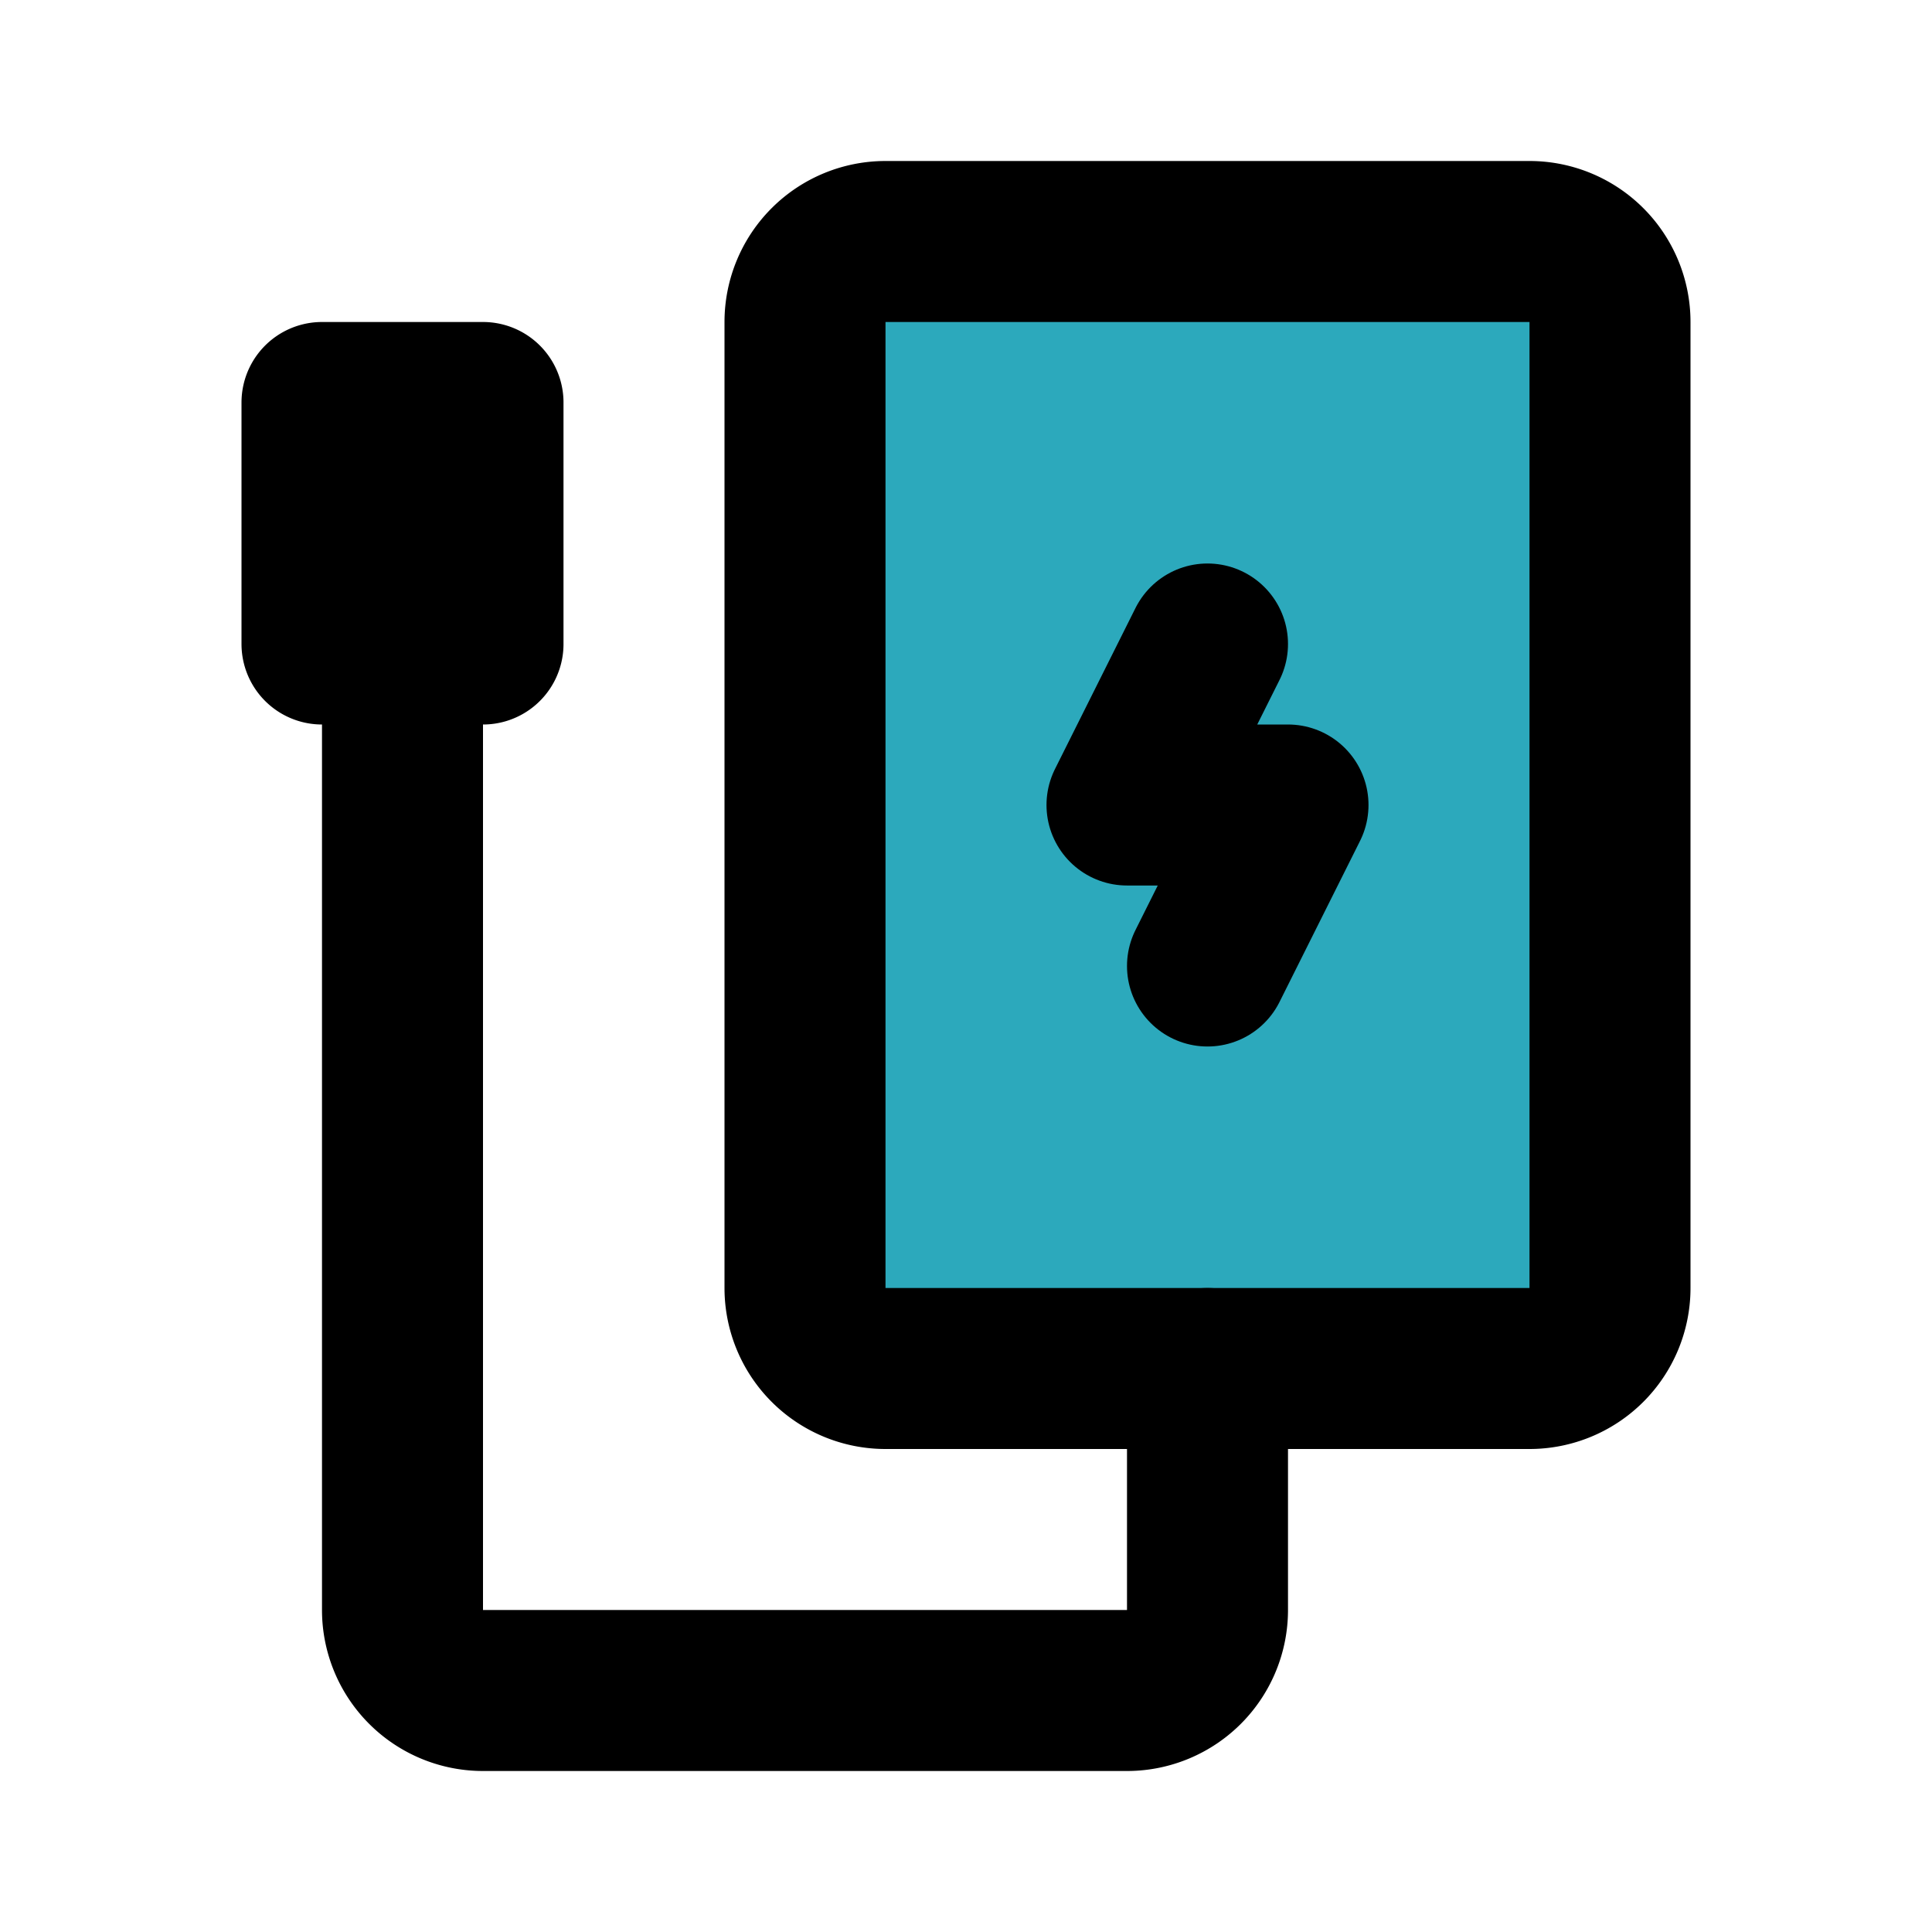
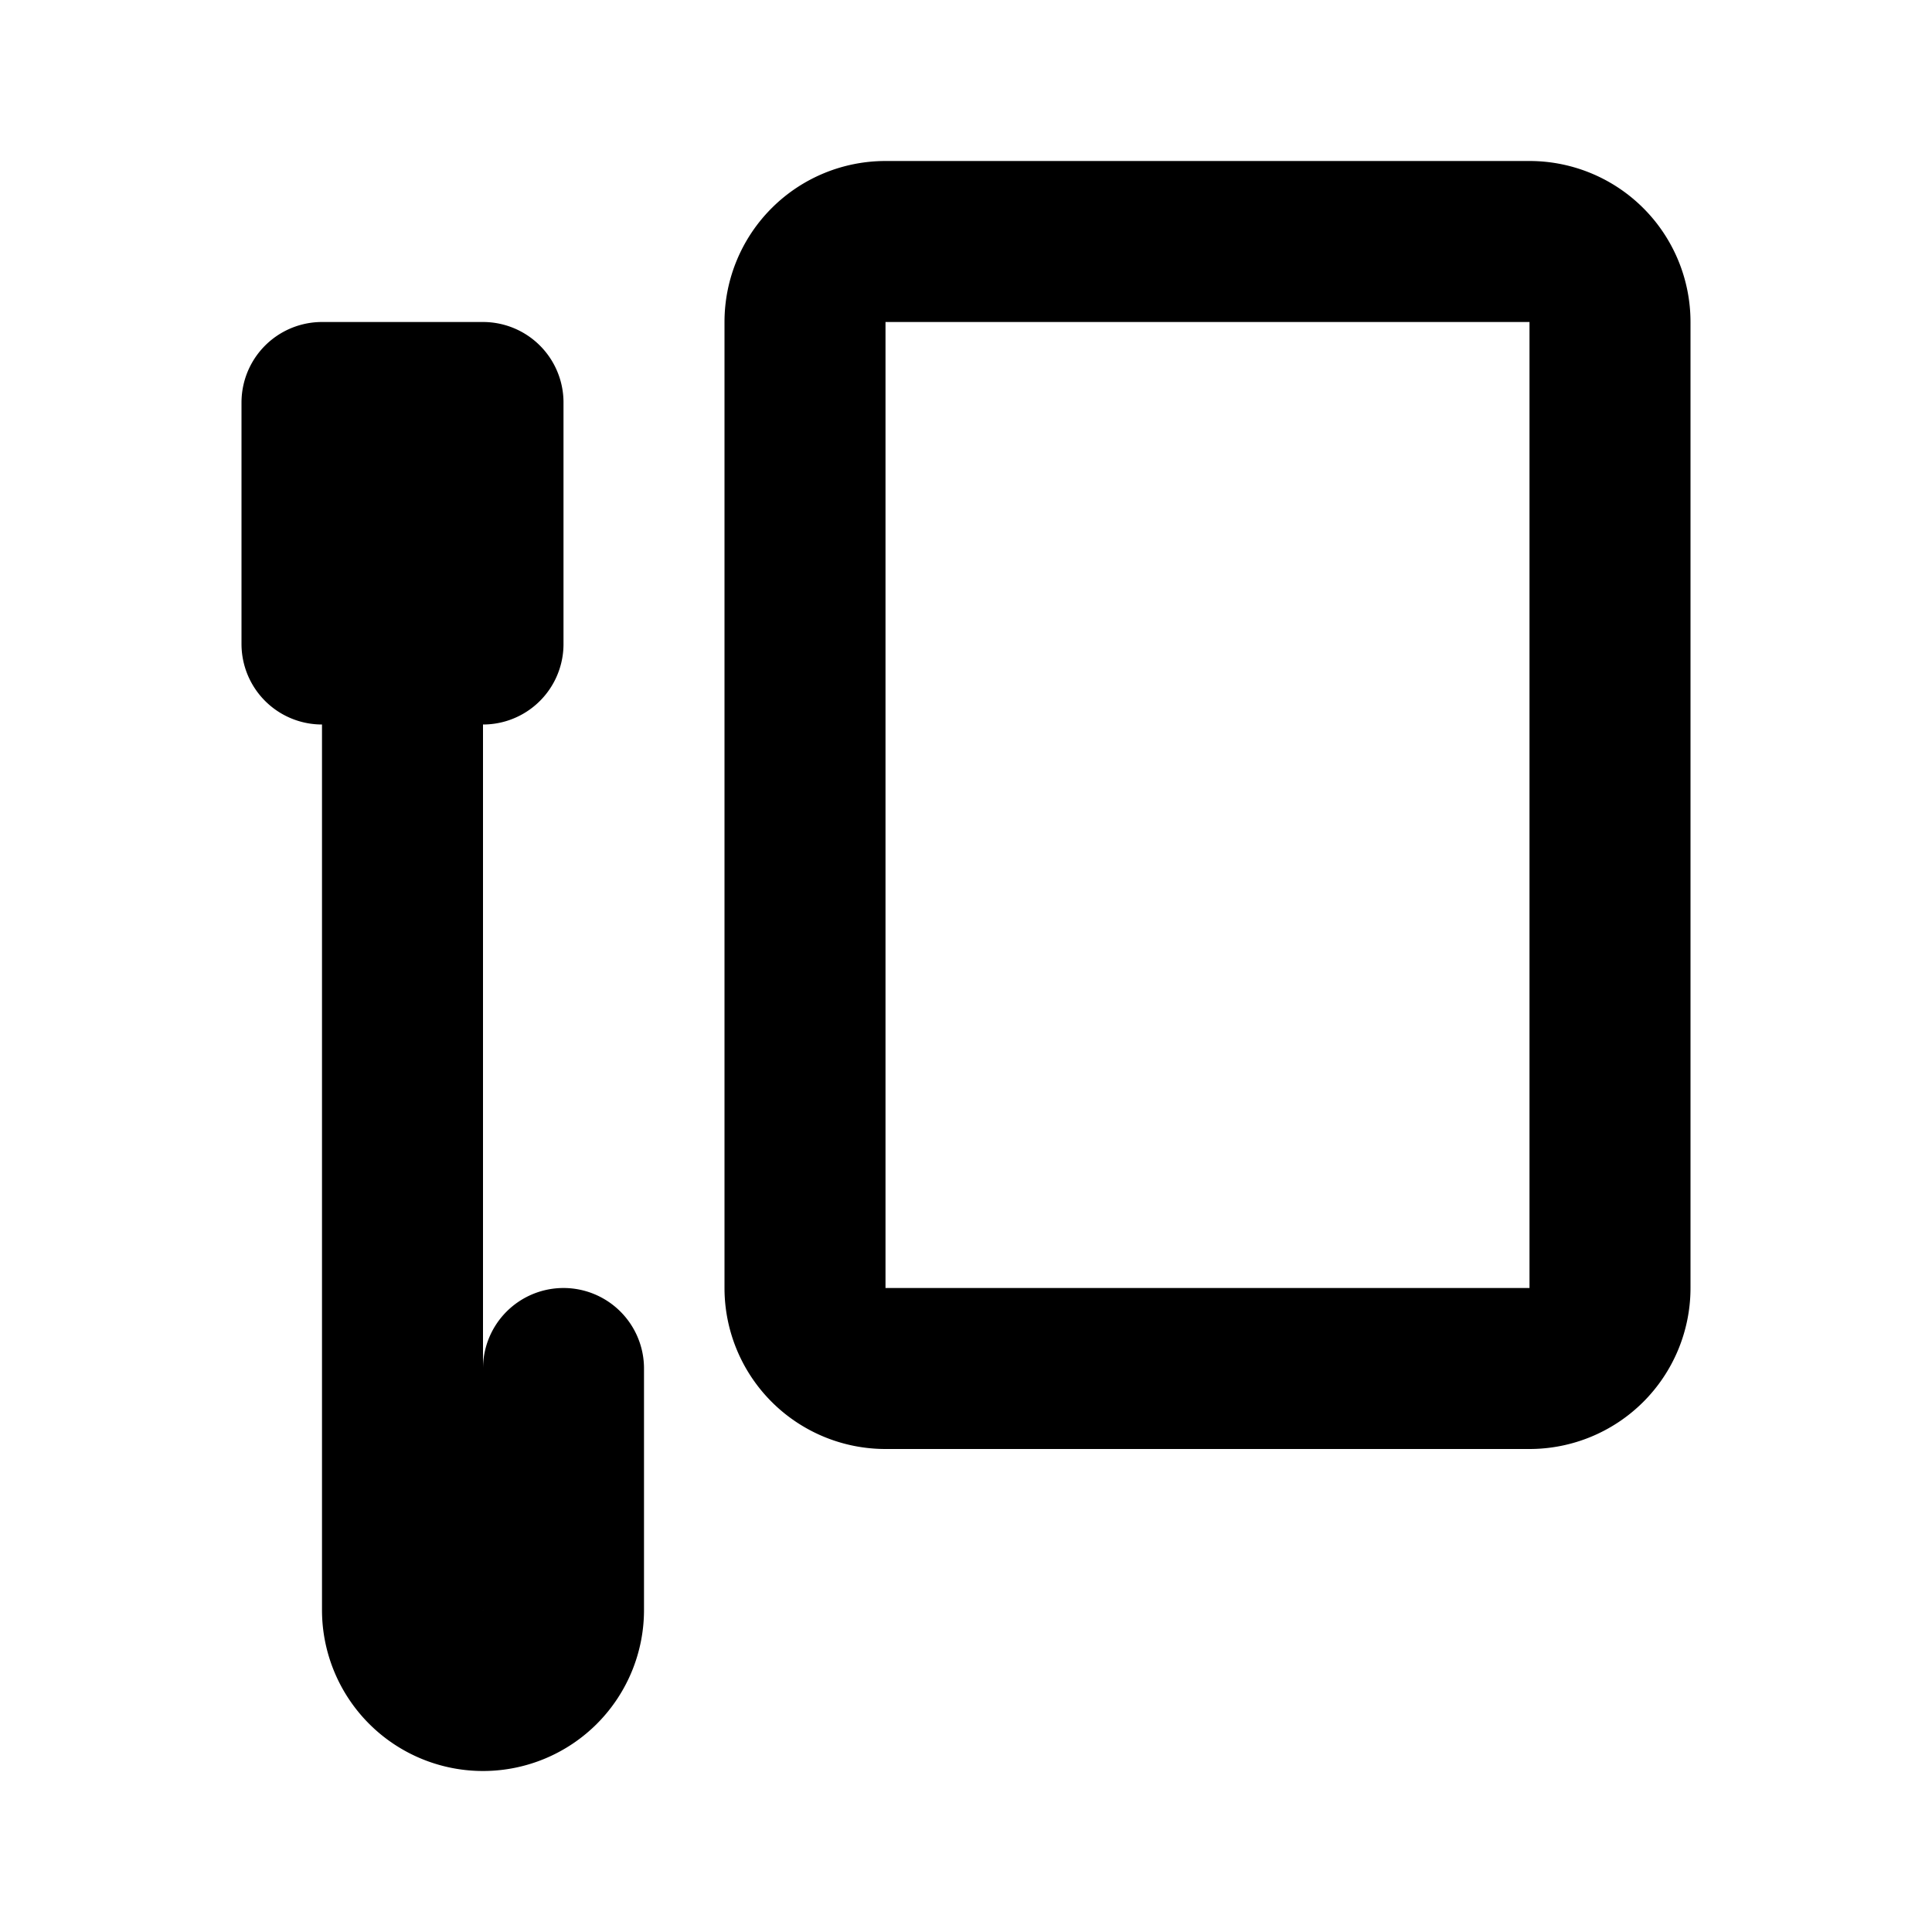
<svg xmlns="http://www.w3.org/2000/svg" fill="#000000" width="800px" height="800px" viewBox="0 0 24 24" id="power-bank-2" data-name="Flat Line" class="icon flat-line">
-   <rect id="secondary" x="8" y="5" width="14" height="10" rx="1" transform="translate(25 -5) rotate(90)" style="fill: rgb(44, 169, 188); stroke-width: 2;" />
-   <polyline id="primary" points="15 12 16 10 14 10 15 8" style="fill: none; stroke: rgb(0, 0, 0); stroke-linecap: round; stroke-linejoin: round; stroke-width: 2;" />
-   <path id="primary-2" data-name="primary" d="M5,9V20a1,1,0,0,0,1,1h8a1,1,0,0,0,1-1V17" style="fill: none; stroke: rgb(0, 0, 0); stroke-linecap: round; stroke-linejoin: round; stroke-width: 2;" />
+   <path id="primary-2" data-name="primary" d="M5,9V20a1,1,0,0,0,1,1a1,1,0,0,0,1-1V17" style="fill: none; stroke: rgb(0, 0, 0); stroke-linecap: round; stroke-linejoin: round; stroke-width: 2;" />
  <path id="primary-3" data-name="primary" d="M19,17H11a1,1,0,0,1-1-1V4a1,1,0,0,1,1-1h8a1,1,0,0,1,1,1V16A1,1,0,0,1,19,17ZM4,8H6V5H4Z" style="fill: none; stroke: rgb(0, 0, 0); stroke-linecap: round; stroke-linejoin: round; stroke-width: 2;" />
</svg>